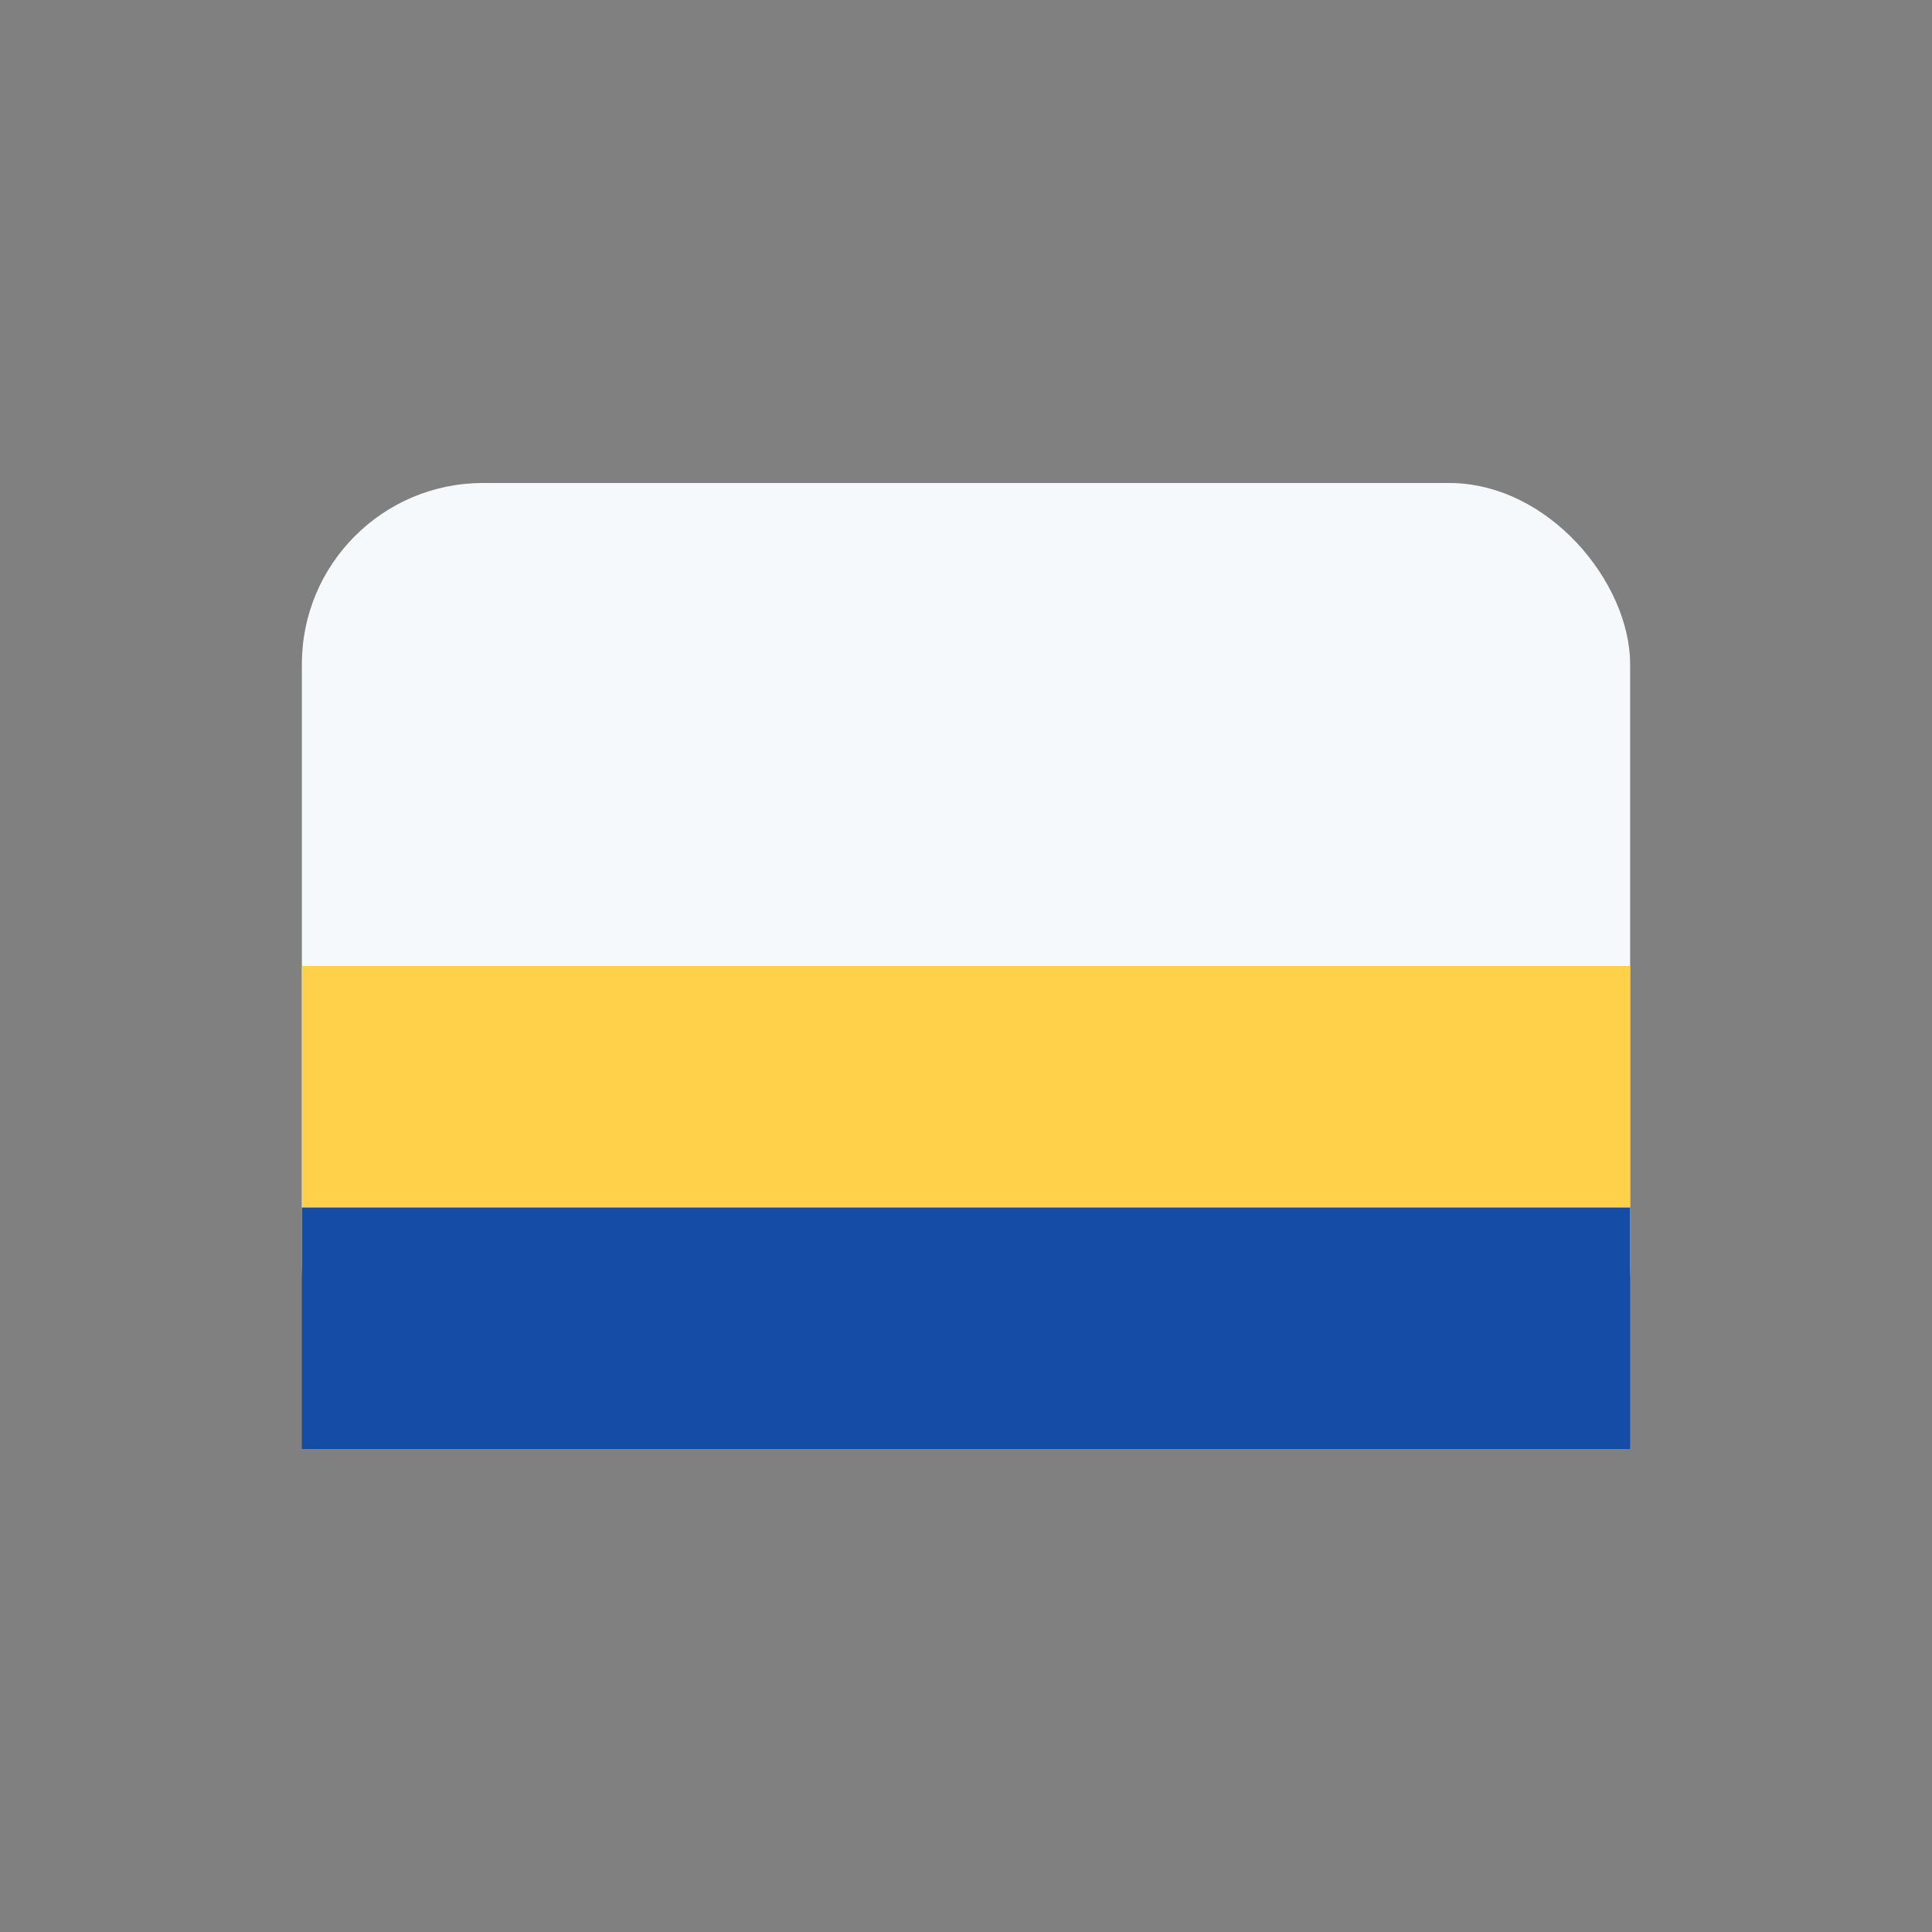
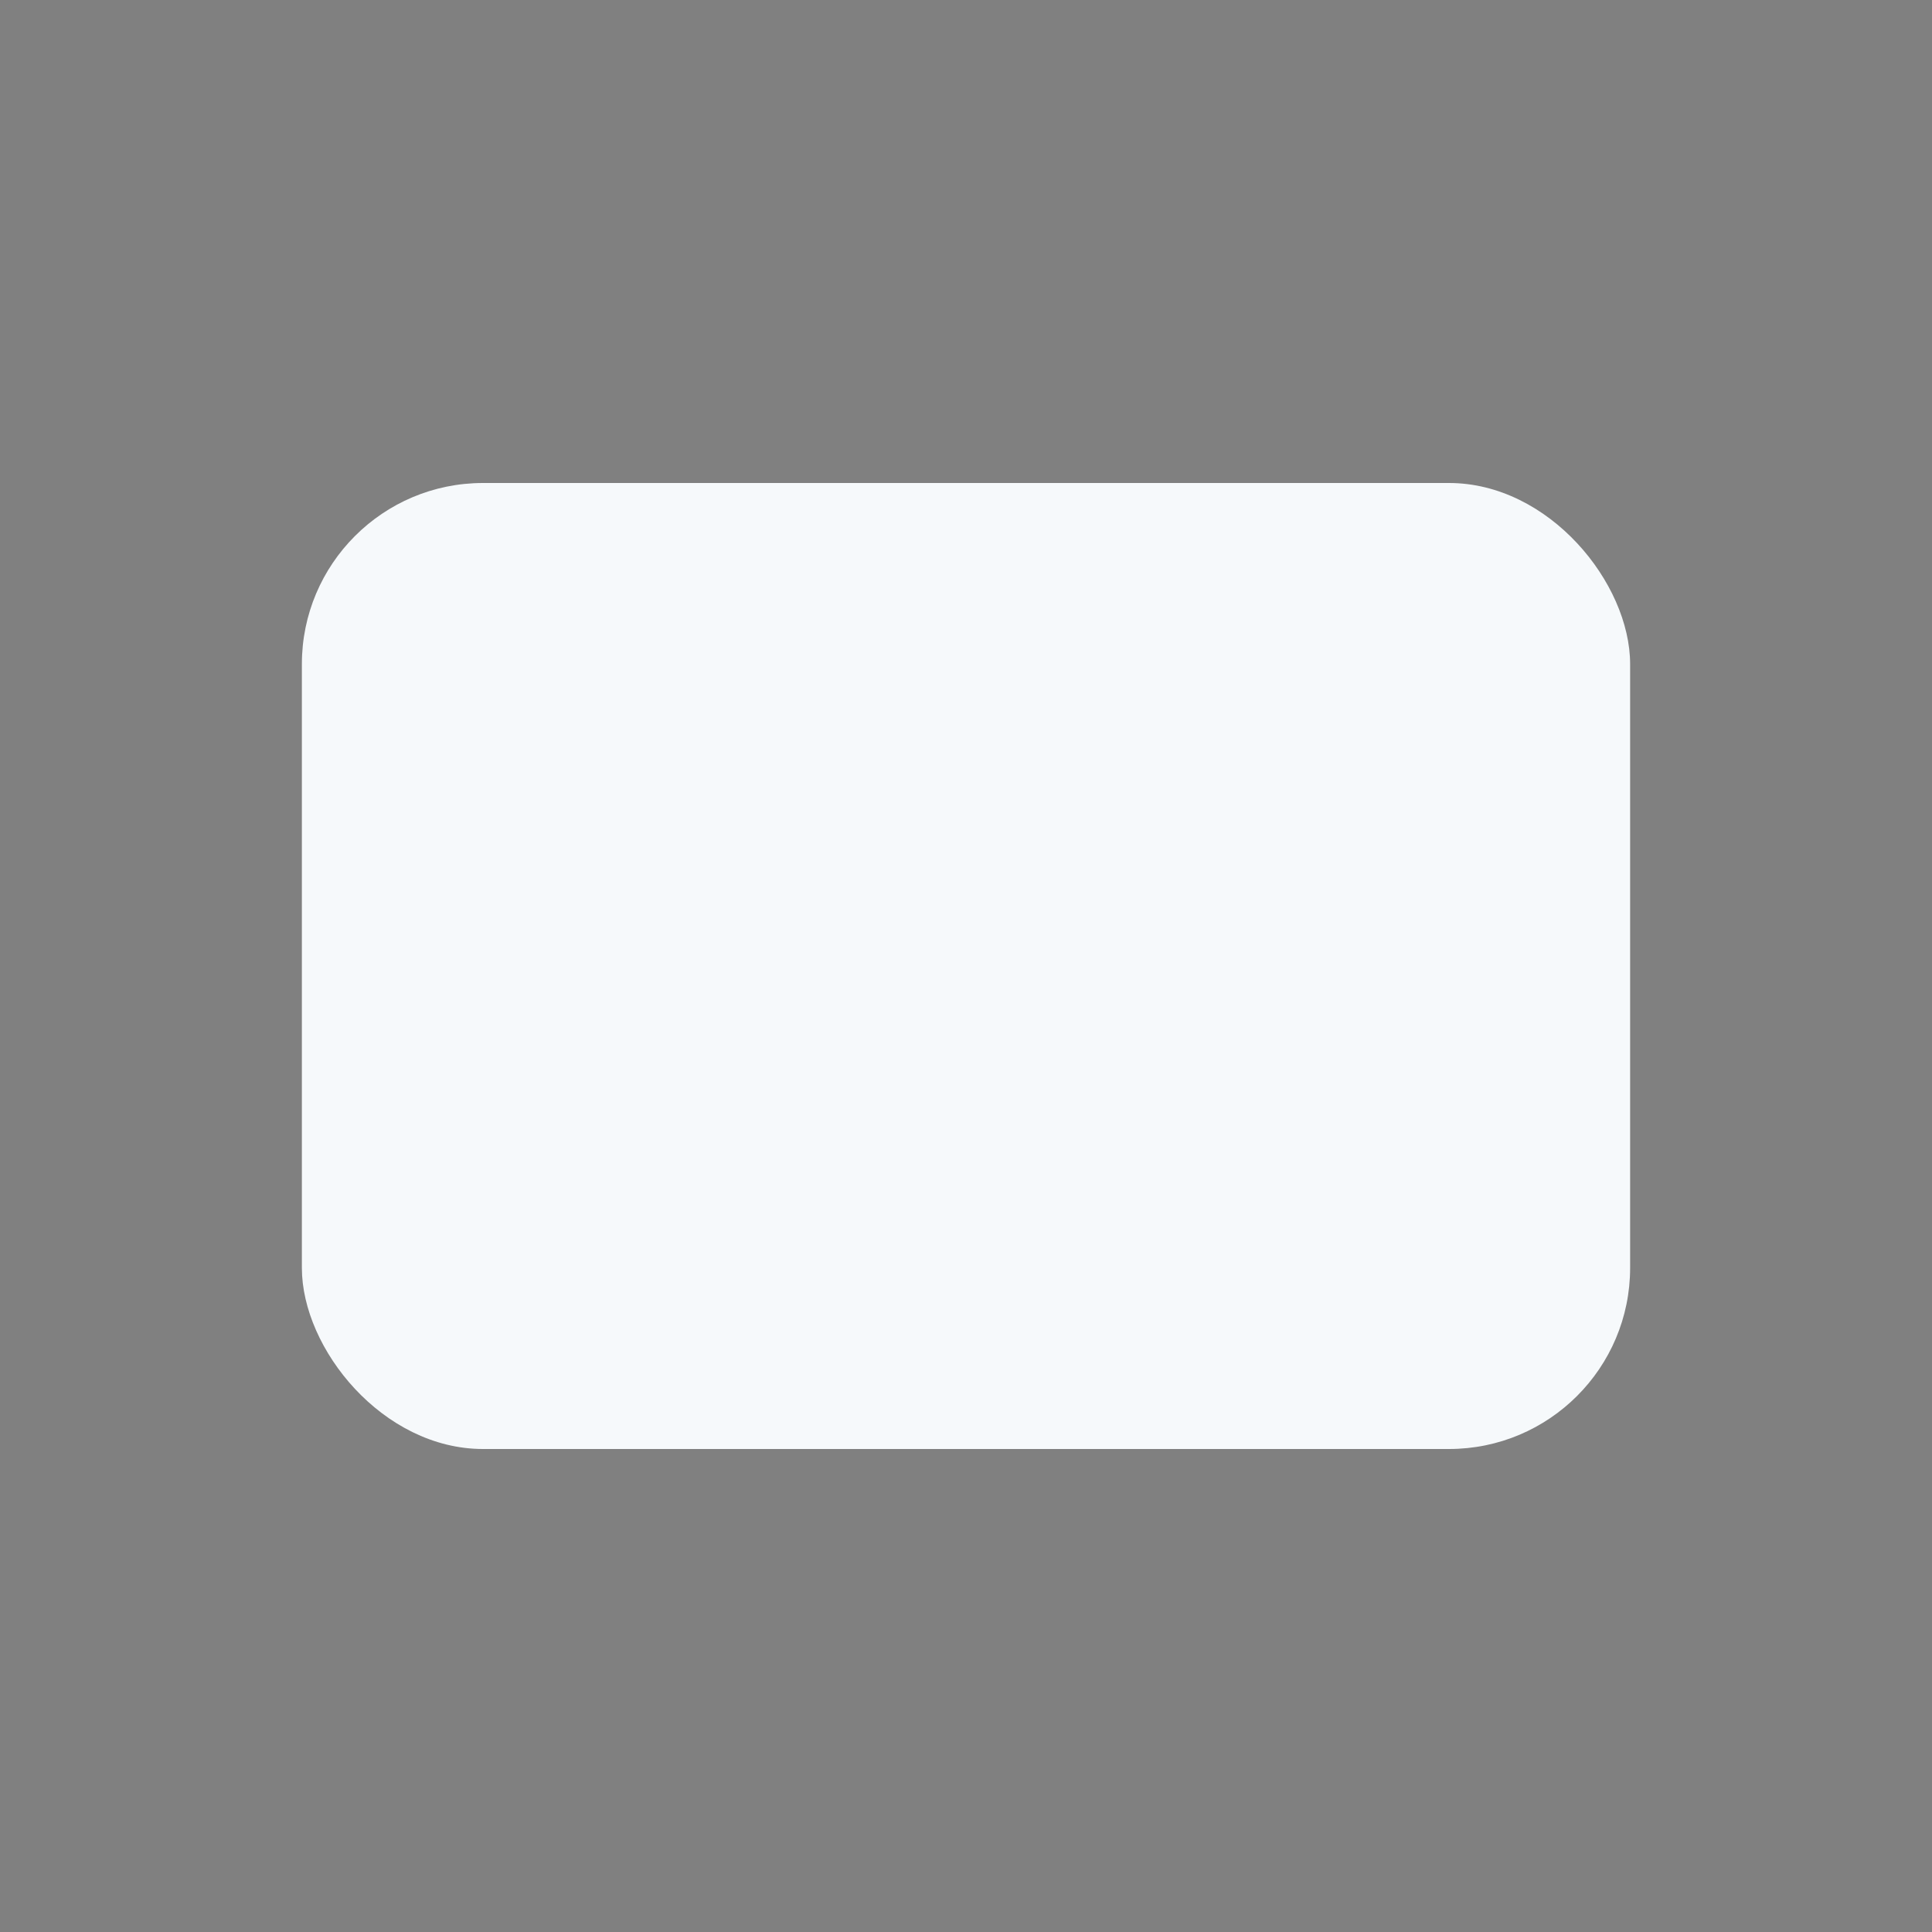
<svg xmlns="http://www.w3.org/2000/svg" width="32" height="32" viewBox="0 0 32 32">
  <rect x="0" y="0" width="32" height="32" fill="#808080" stroke="none" />
  <rect x="5" y="8" width="22" height="16" rx="3" fill="#F6F9FB" />
-   <rect x="5" y="16" width="22" height="4" fill="#FFD14A" />
-   <rect x="5" y="20" width="22" height="4" fill="#154CA5" />
</svg>